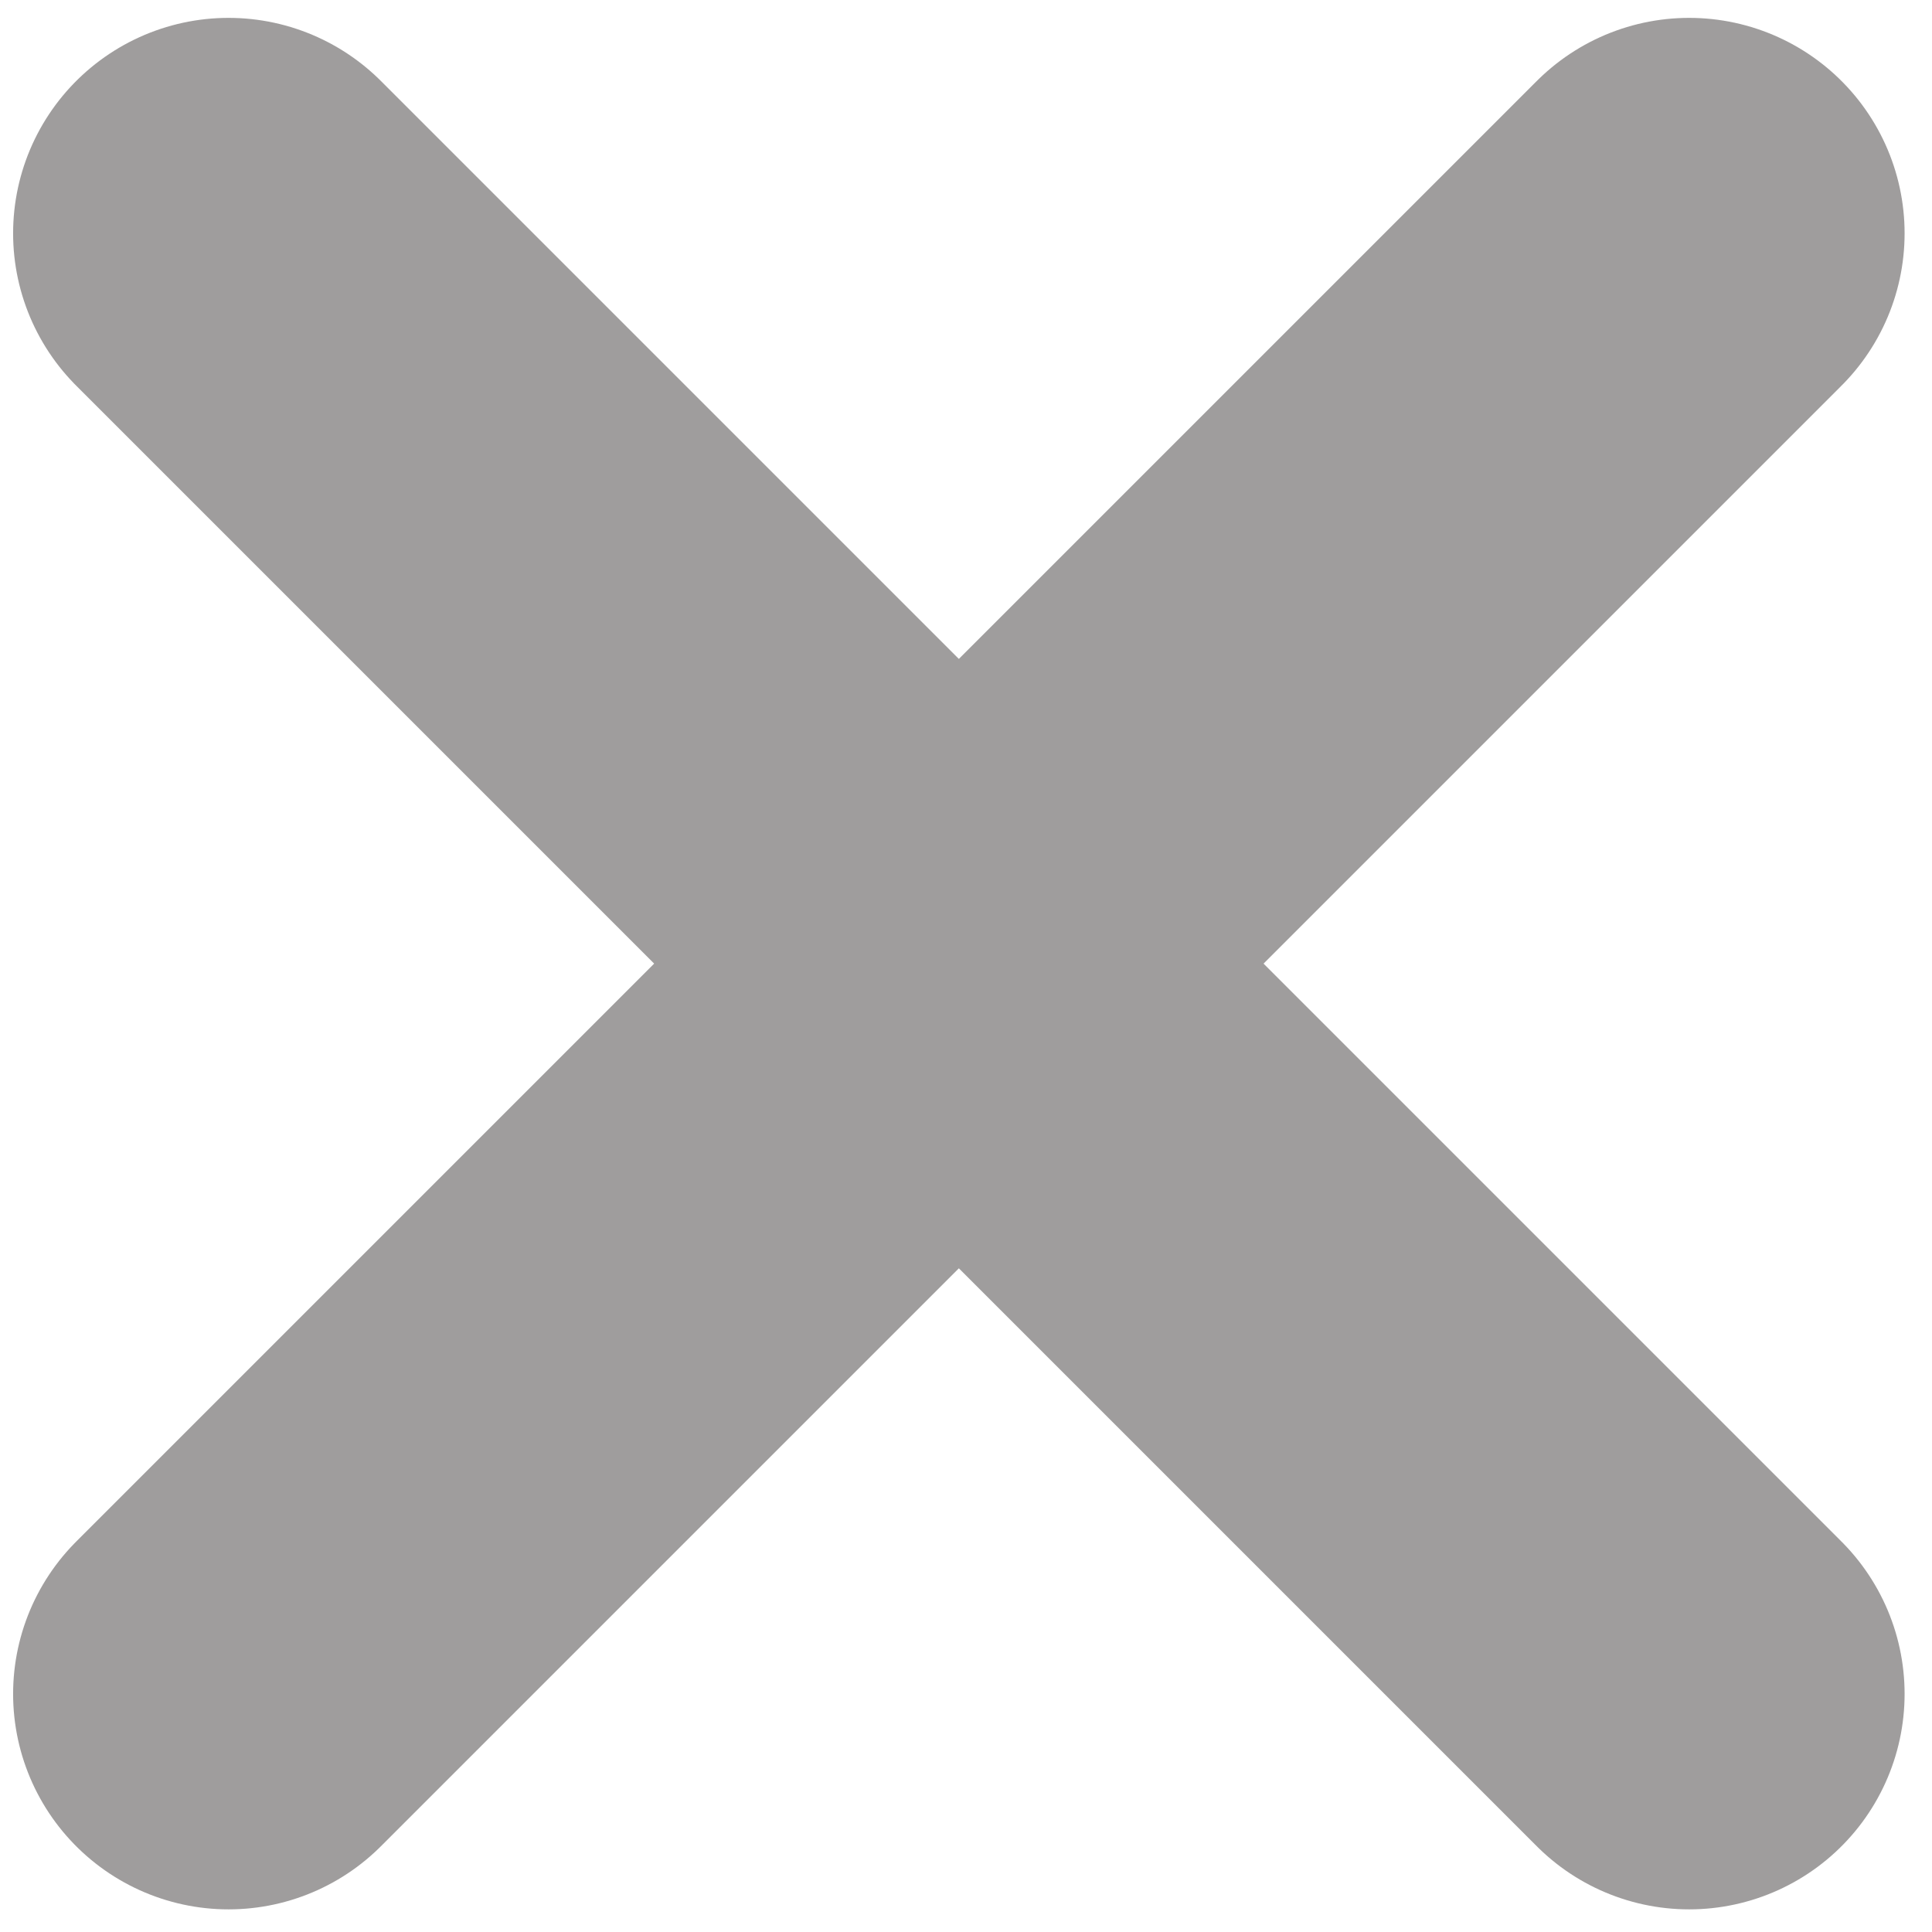
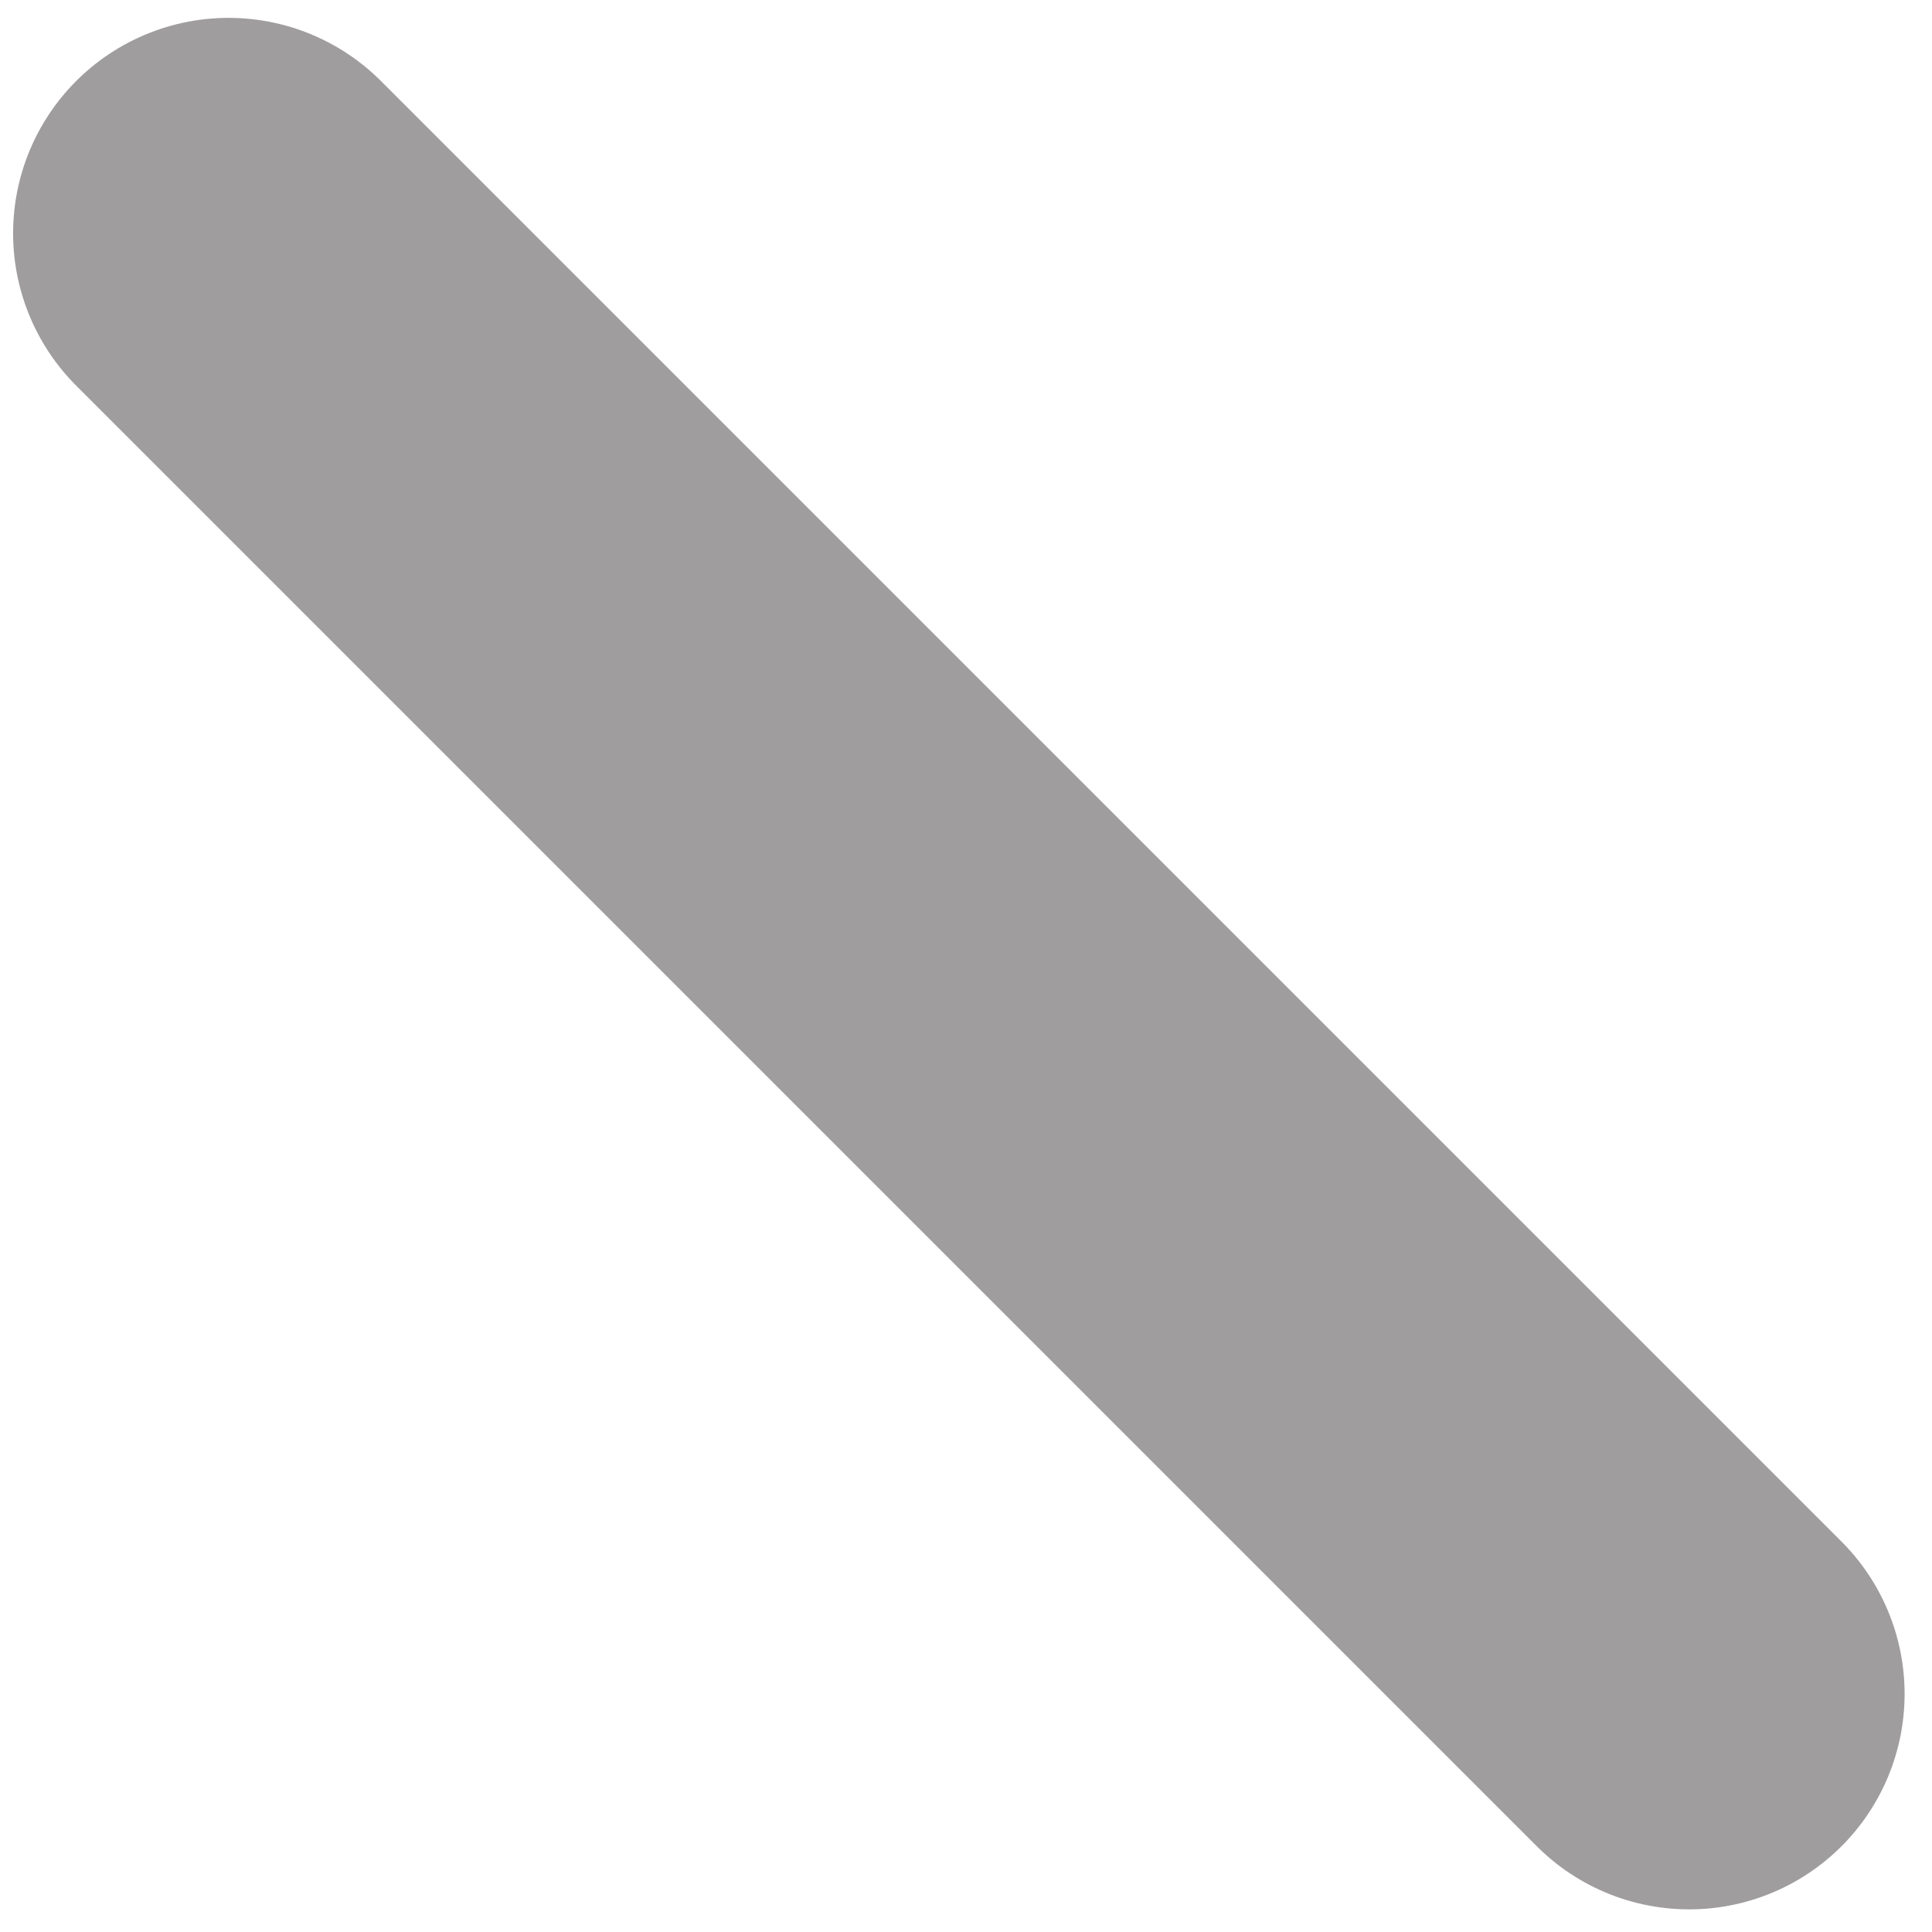
<svg xmlns="http://www.w3.org/2000/svg" width="30" height="30" viewBox="0 0 30 30" fill="none">
-   <path d="M26.229 3.623L3.549 26.303" stroke="#9F9D9D" stroke-width="6.691" stroke-linecap="round" />
  <path d="M3.549 3.623L26.229 26.303" stroke="#9F9D9D" stroke-width="6.691" stroke-linecap="round" />
</svg>